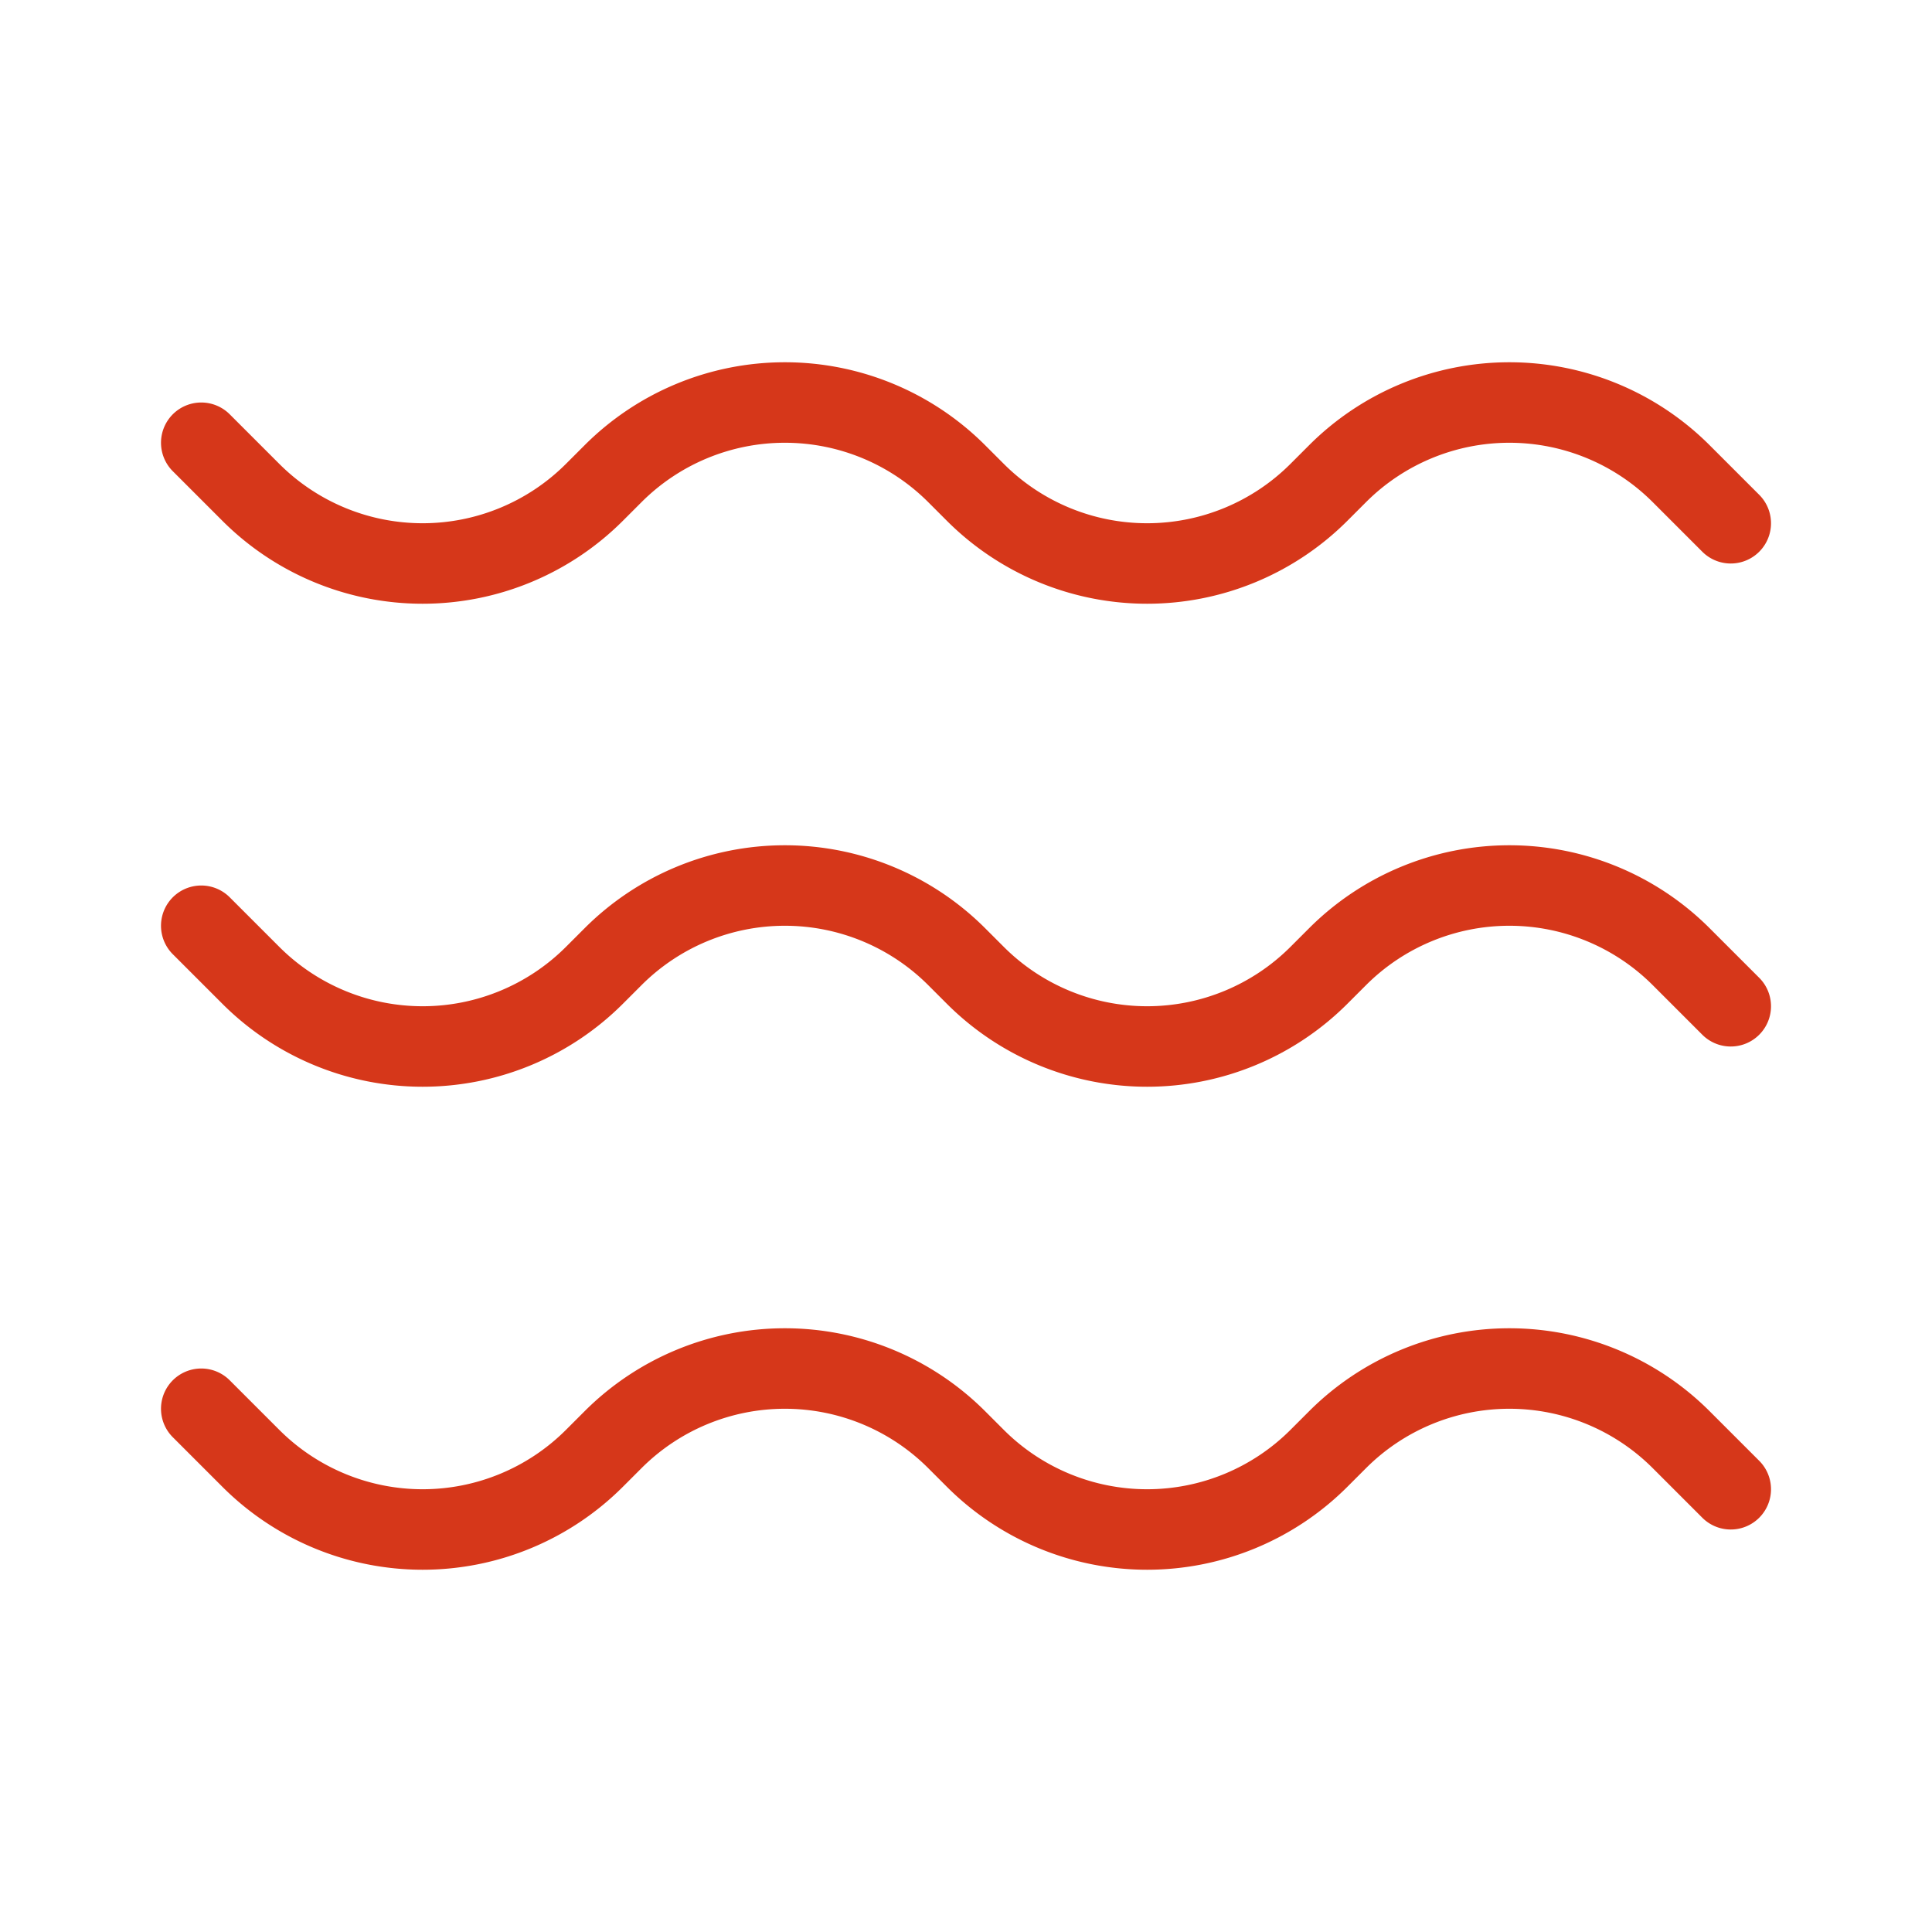
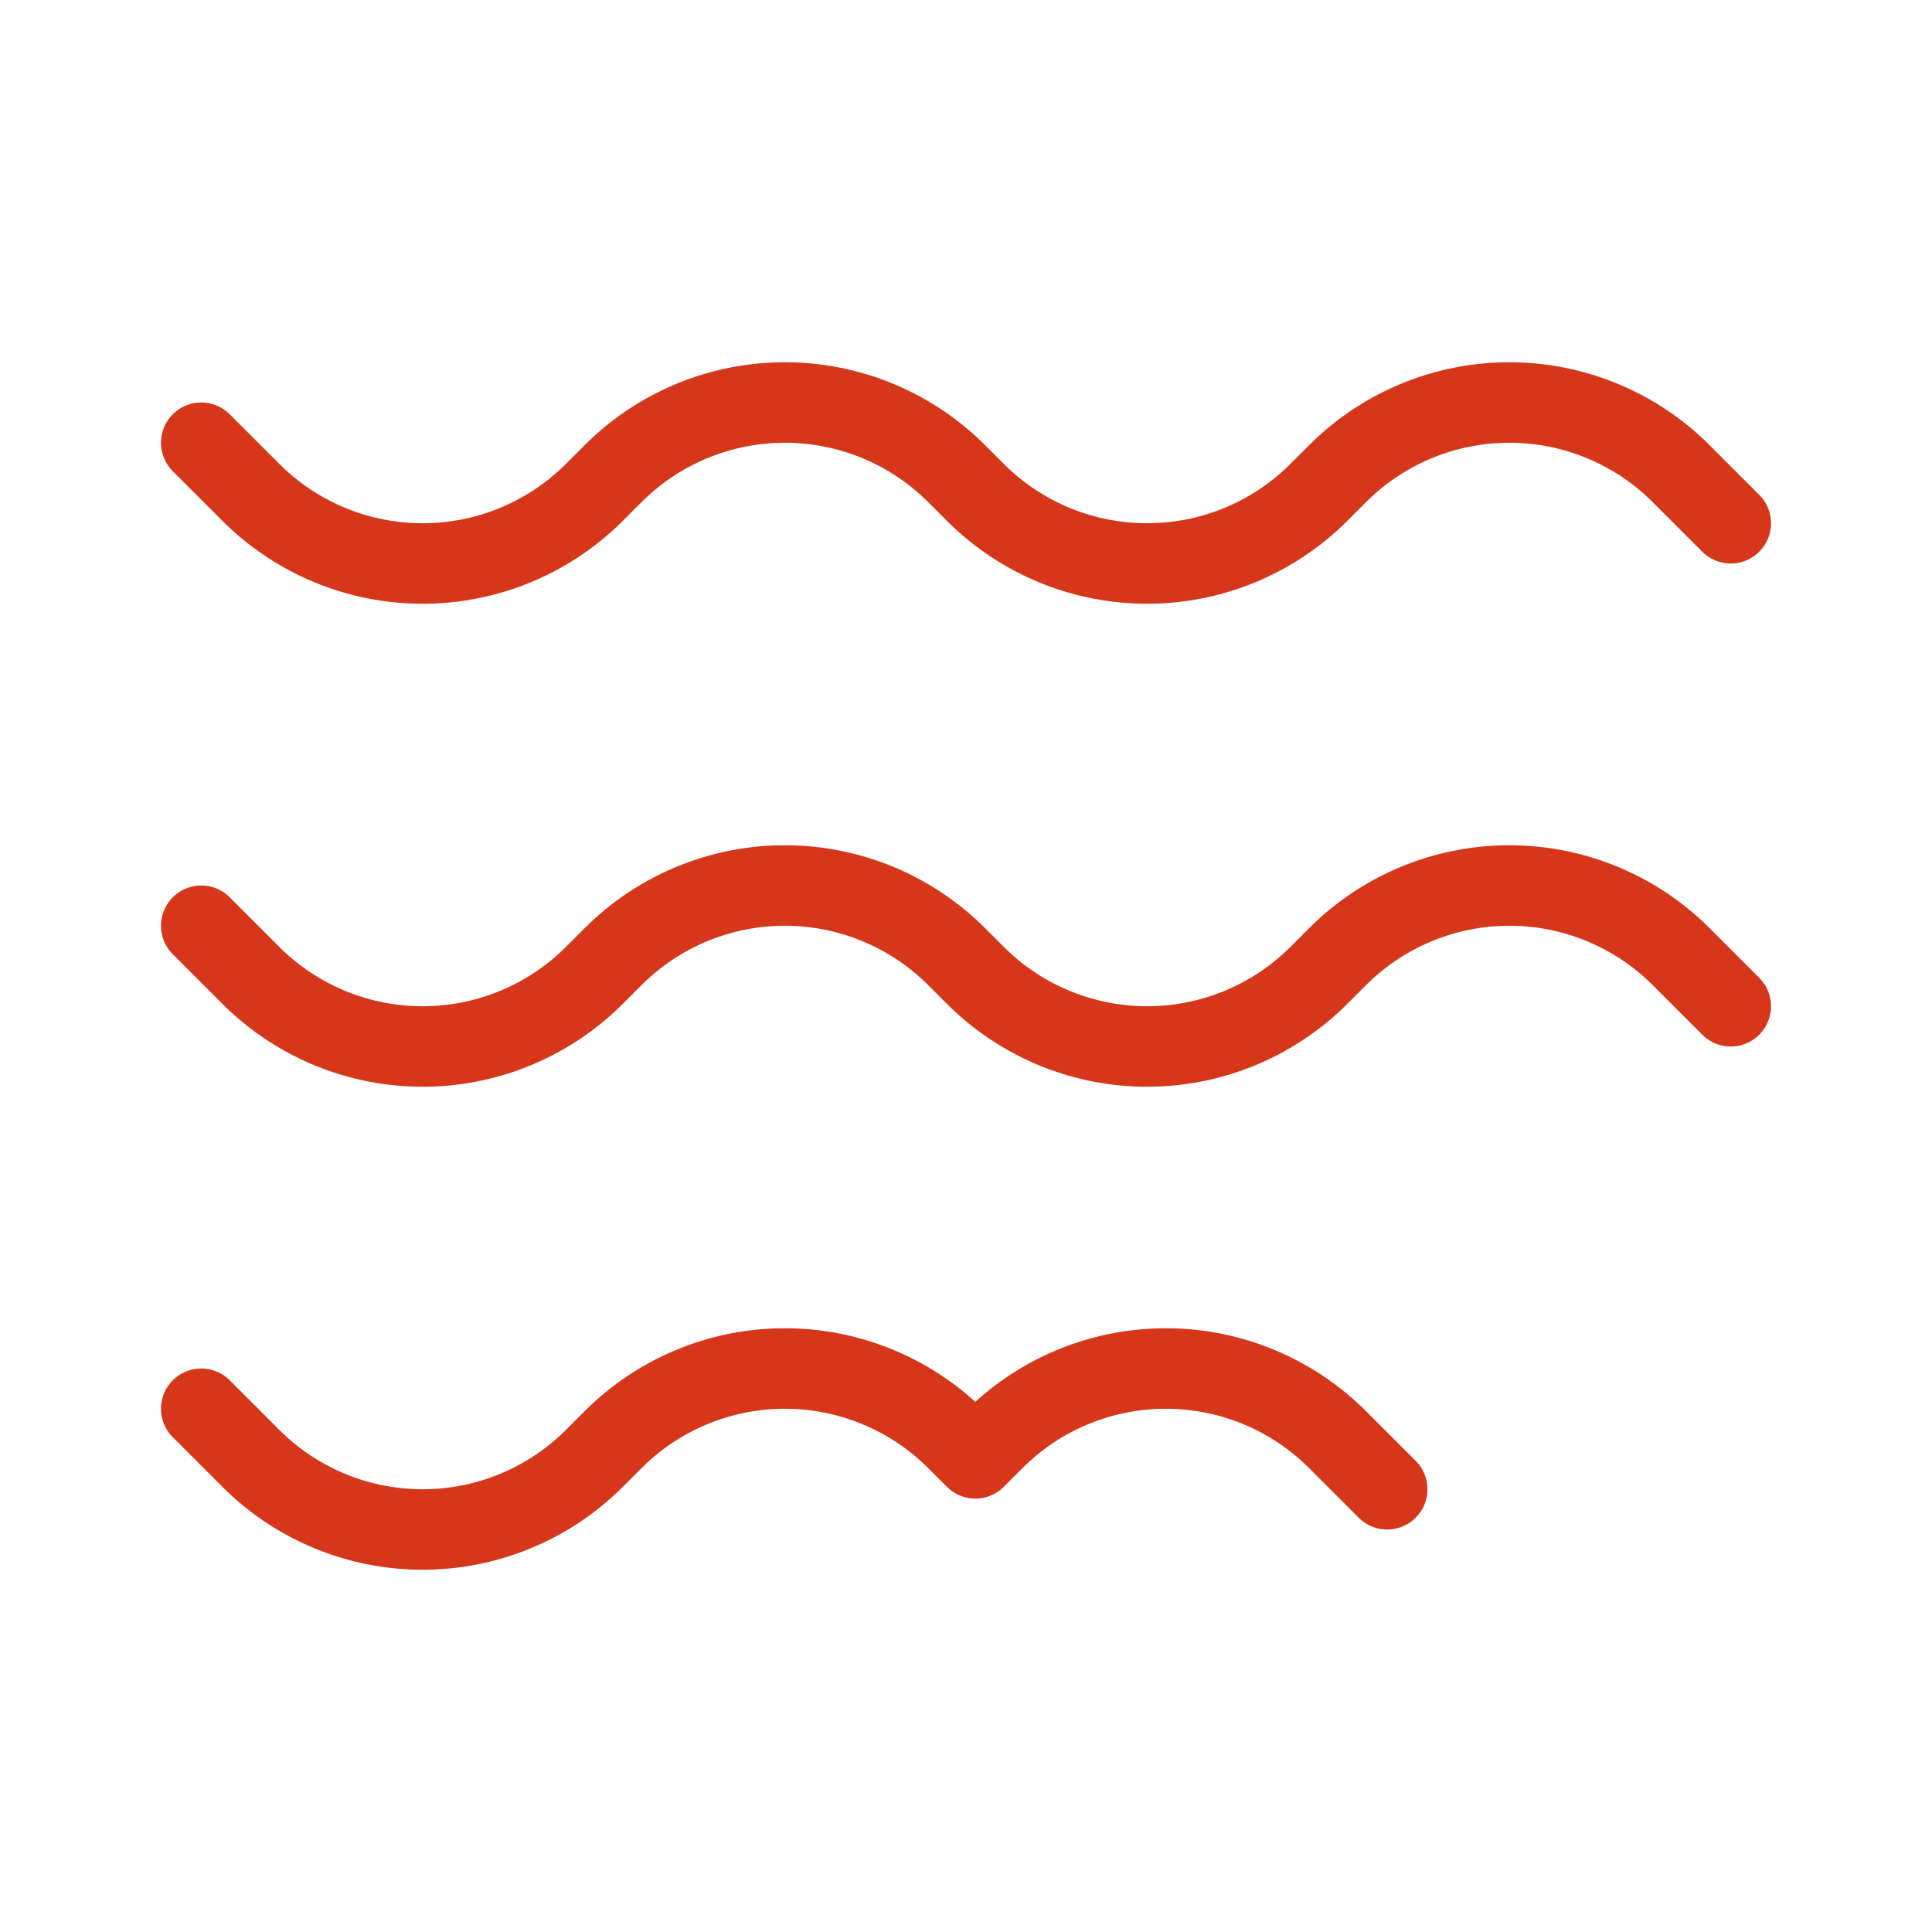
<svg xmlns="http://www.w3.org/2000/svg" width="24" height="24" fill="none">
-   <path d="m2.5 5.5.616.616a3.018 3.018 0 0 0 4.268 0l.232-.232a3.018 3.018 0 0 1 4.268 0l.232.232a3.018 3.018 0 0 0 4.268 0l.232-.232a3.018 3.018 0 0 1 4.268 0l.616.616m-19 5 .616.616a3.018 3.018 0 0 0 4.268 0l.232-.232a3.018 3.018 0 0 1 4.268 0l.232.232a3.018 3.018 0 0 0 4.268 0l.232-.232a3.018 3.018 0 0 1 4.268 0l.616.616m-19 5 .616.616a3.018 3.018 0 0 0 4.268 0l.232-.232a3.018 3.018 0 0 1 4.268 0l.232.232a3.018 3.018 0 0 0 4.268 0l.232-.232a3.018 3.018 0 0 1 4.268 0l.616.616" stroke="#D6371A" stroke-linecap="round" stroke-linejoin="round" />
+   <path d="m2.5 5.5.616.616a3.018 3.018 0 0 0 4.268 0l.232-.232a3.018 3.018 0 0 1 4.268 0l.232.232a3.018 3.018 0 0 0 4.268 0l.232-.232a3.018 3.018 0 0 1 4.268 0l.616.616m-19 5 .616.616a3.018 3.018 0 0 0 4.268 0l.232-.232a3.018 3.018 0 0 1 4.268 0l.232.232a3.018 3.018 0 0 0 4.268 0l.232-.232a3.018 3.018 0 0 1 4.268 0l.616.616m-19 5 .616.616a3.018 3.018 0 0 0 4.268 0l.232-.232a3.018 3.018 0 0 1 4.268 0l.232.232l.232-.232a3.018 3.018 0 0 1 4.268 0l.616.616" stroke="#D6371A" stroke-linecap="round" stroke-linejoin="round" />
</svg>